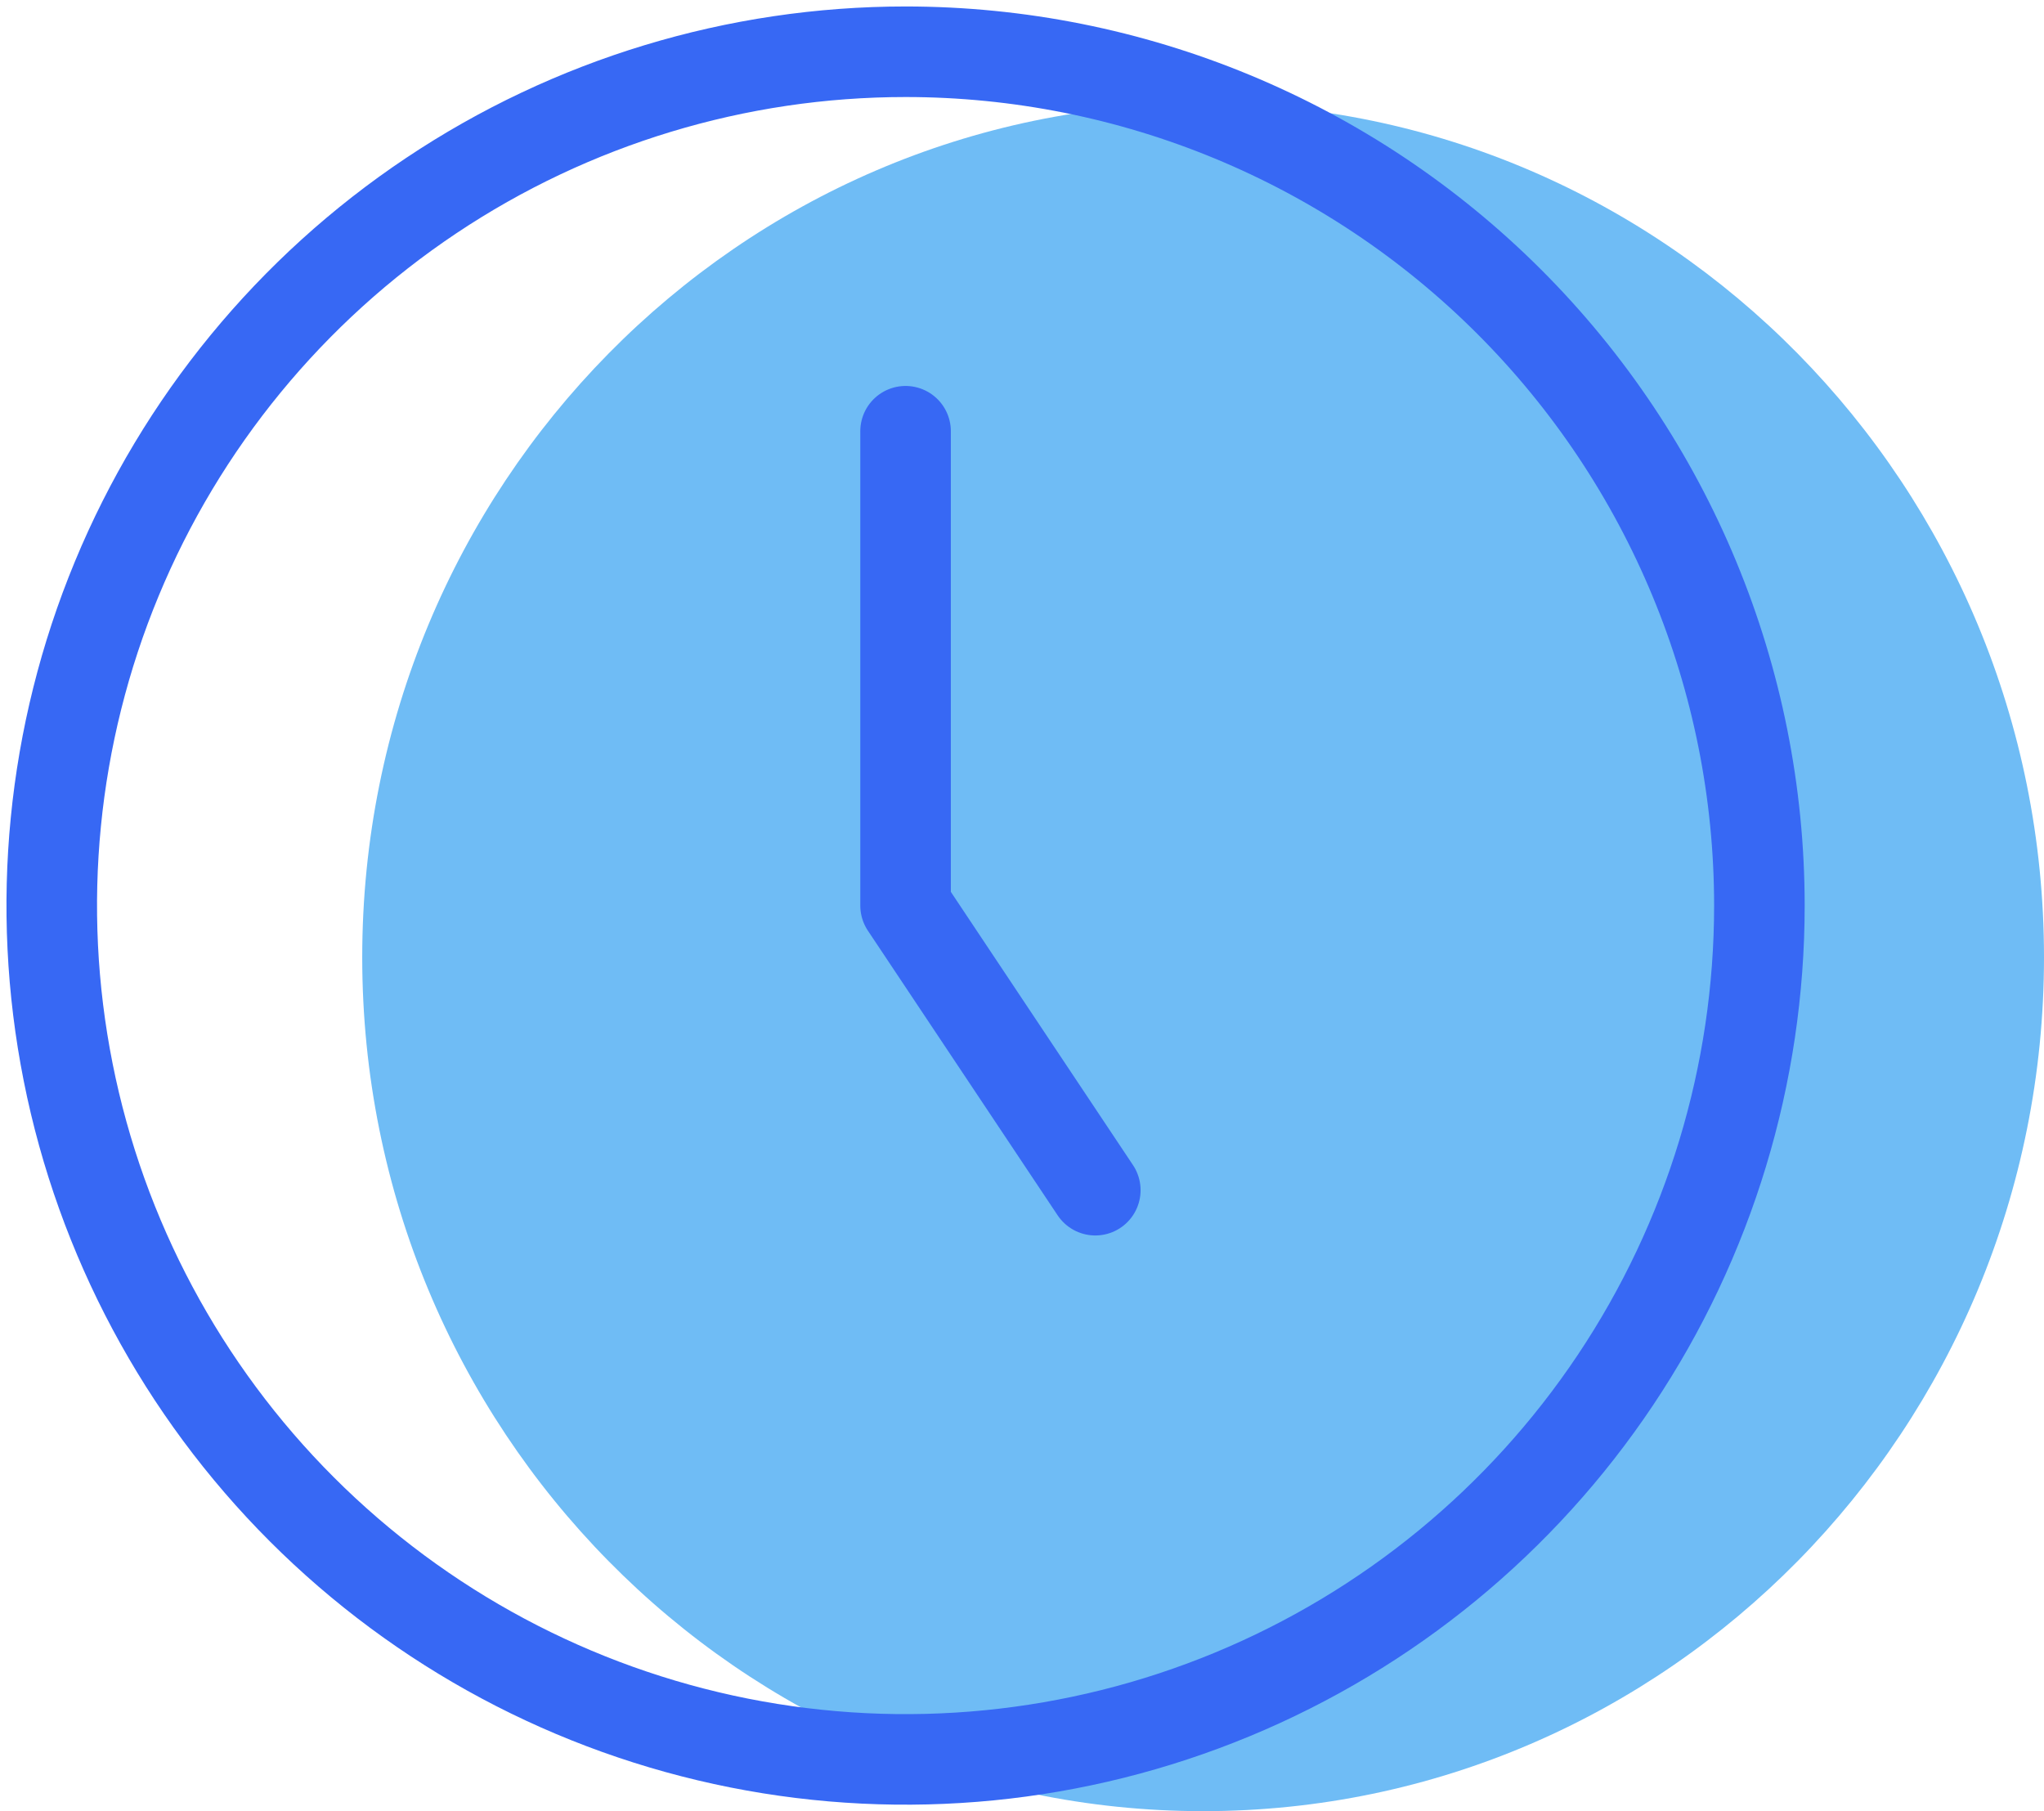
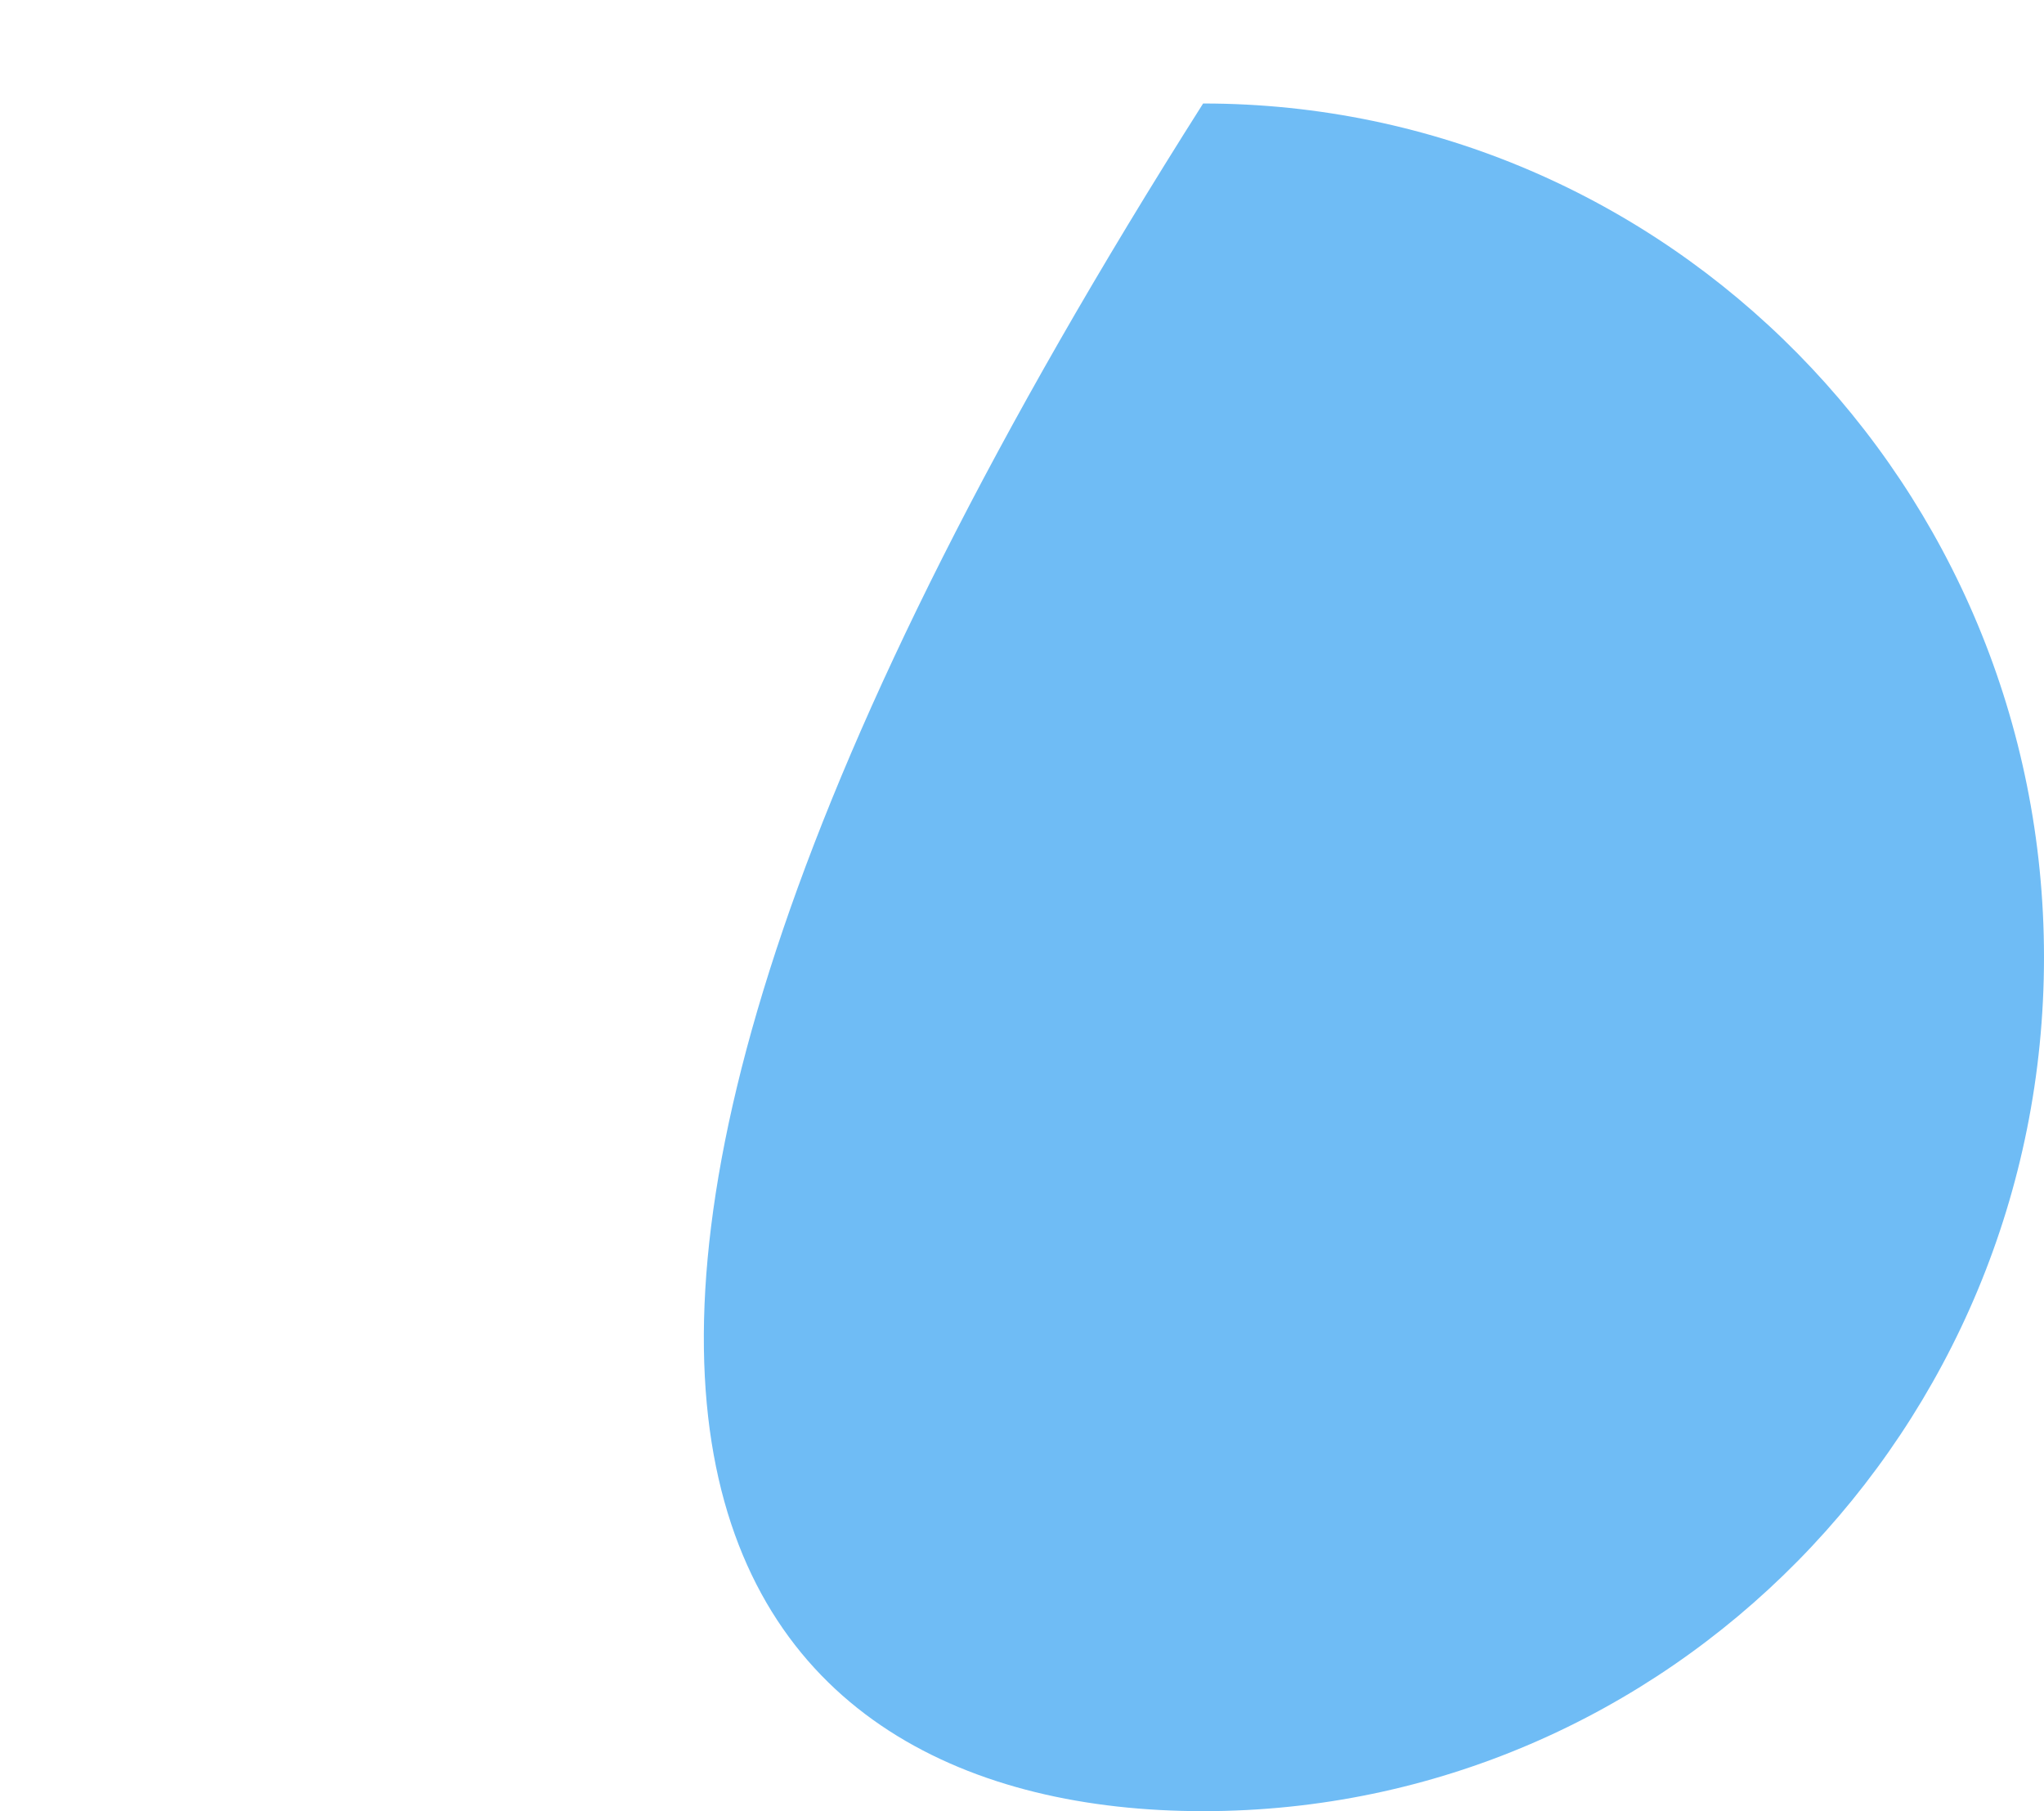
<svg xmlns="http://www.w3.org/2000/svg" width="79" height="70" viewBox="0 0 79 70" fill="none">
-   <path d="M46.5 70C64.449 70 79 55.225 79 37C79 18.775 64.449 4 46.5 4C28.551 4 14 18.775 14 37C14 55.225 28.551 70 46.5 70Z" fill="#6FBCF5" />
-   <path d="M35 16.667V35L42.333 46M68 35C68 41.527 66.065 47.907 62.438 53.334C58.812 58.761 53.658 62.99 47.629 65.488C41.599 67.986 34.963 68.639 28.562 67.366C22.161 66.093 16.281 62.95 11.665 58.334C7.05 53.719 3.907 47.839 2.634 41.438C1.361 35.037 2.014 28.401 4.512 22.371C7.01 16.341 11.239 11.188 16.666 7.561C22.093 3.935 28.473 2 35 2C43.752 2 52.146 5.477 58.334 11.665C64.523 17.854 68 26.248 68 35V35Z" stroke="#3768F4" stroke-width="3.5" stroke-linecap="round" stroke-linejoin="round" />
+   <path d="M46.5 70C64.449 70 79 55.225 79 37C79 18.775 64.449 4 46.5 4C14 55.225 28.551 70 46.5 70Z" fill="#6FBCF5" />
</svg>